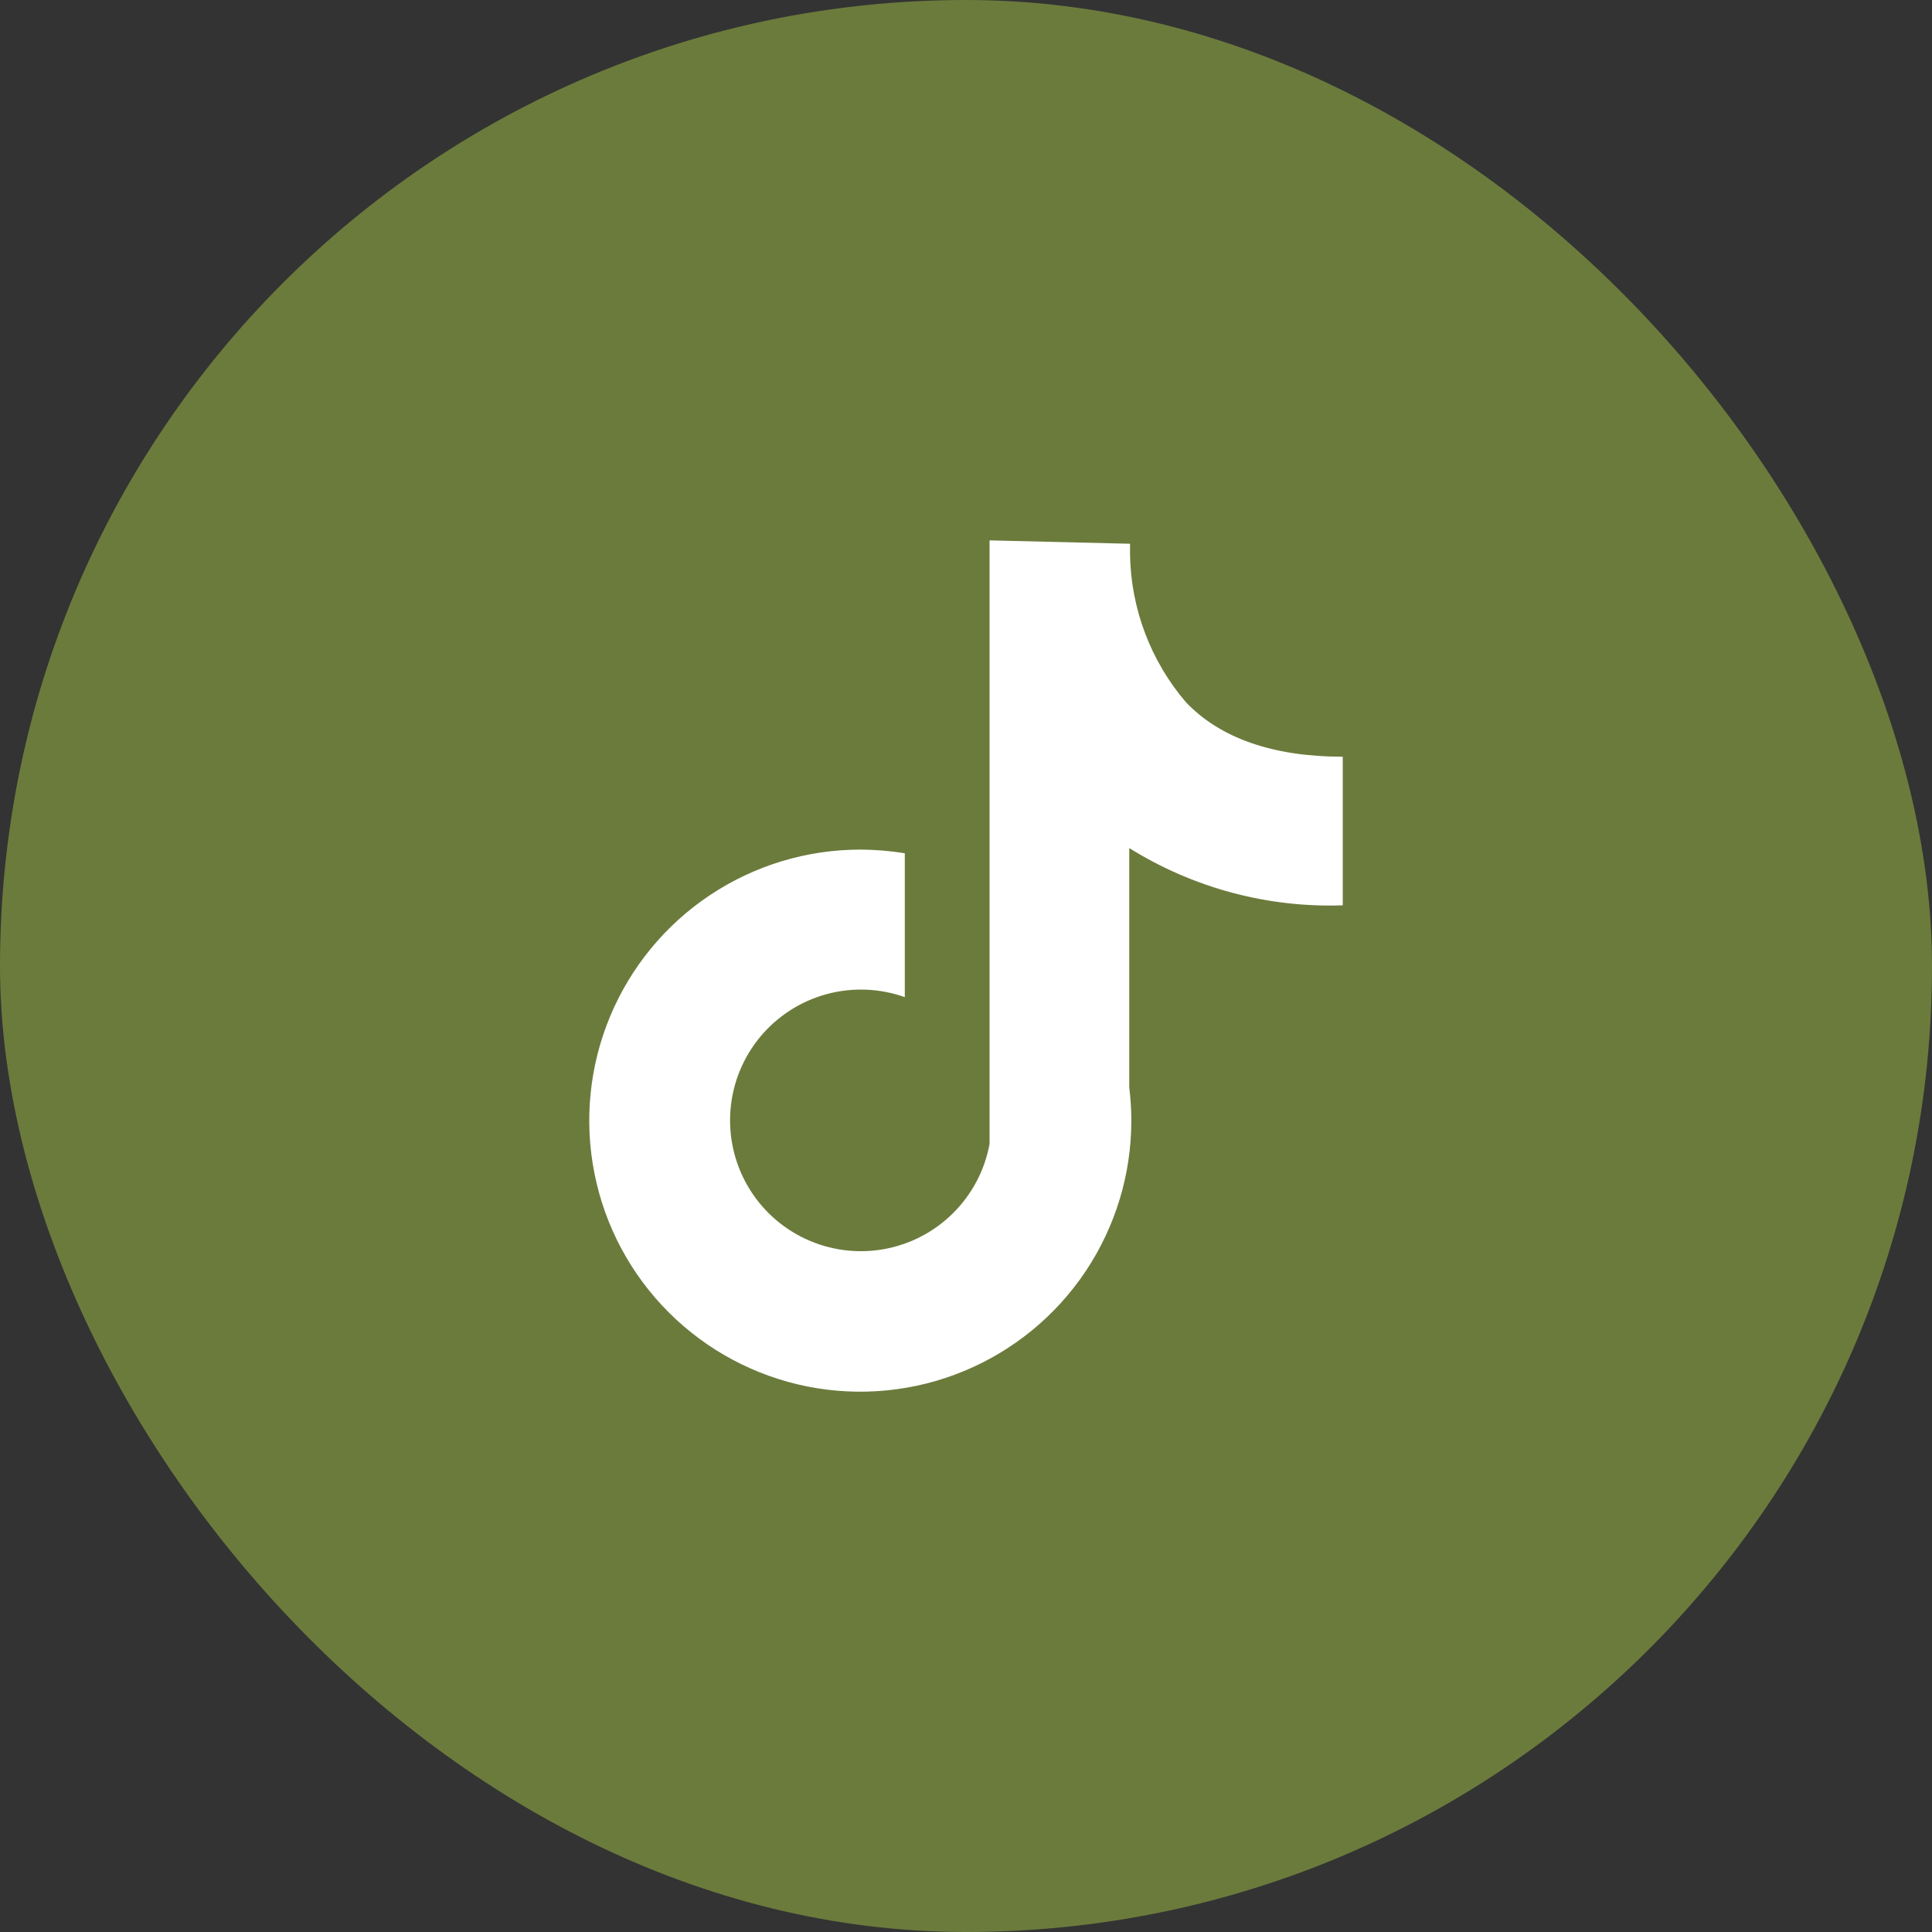
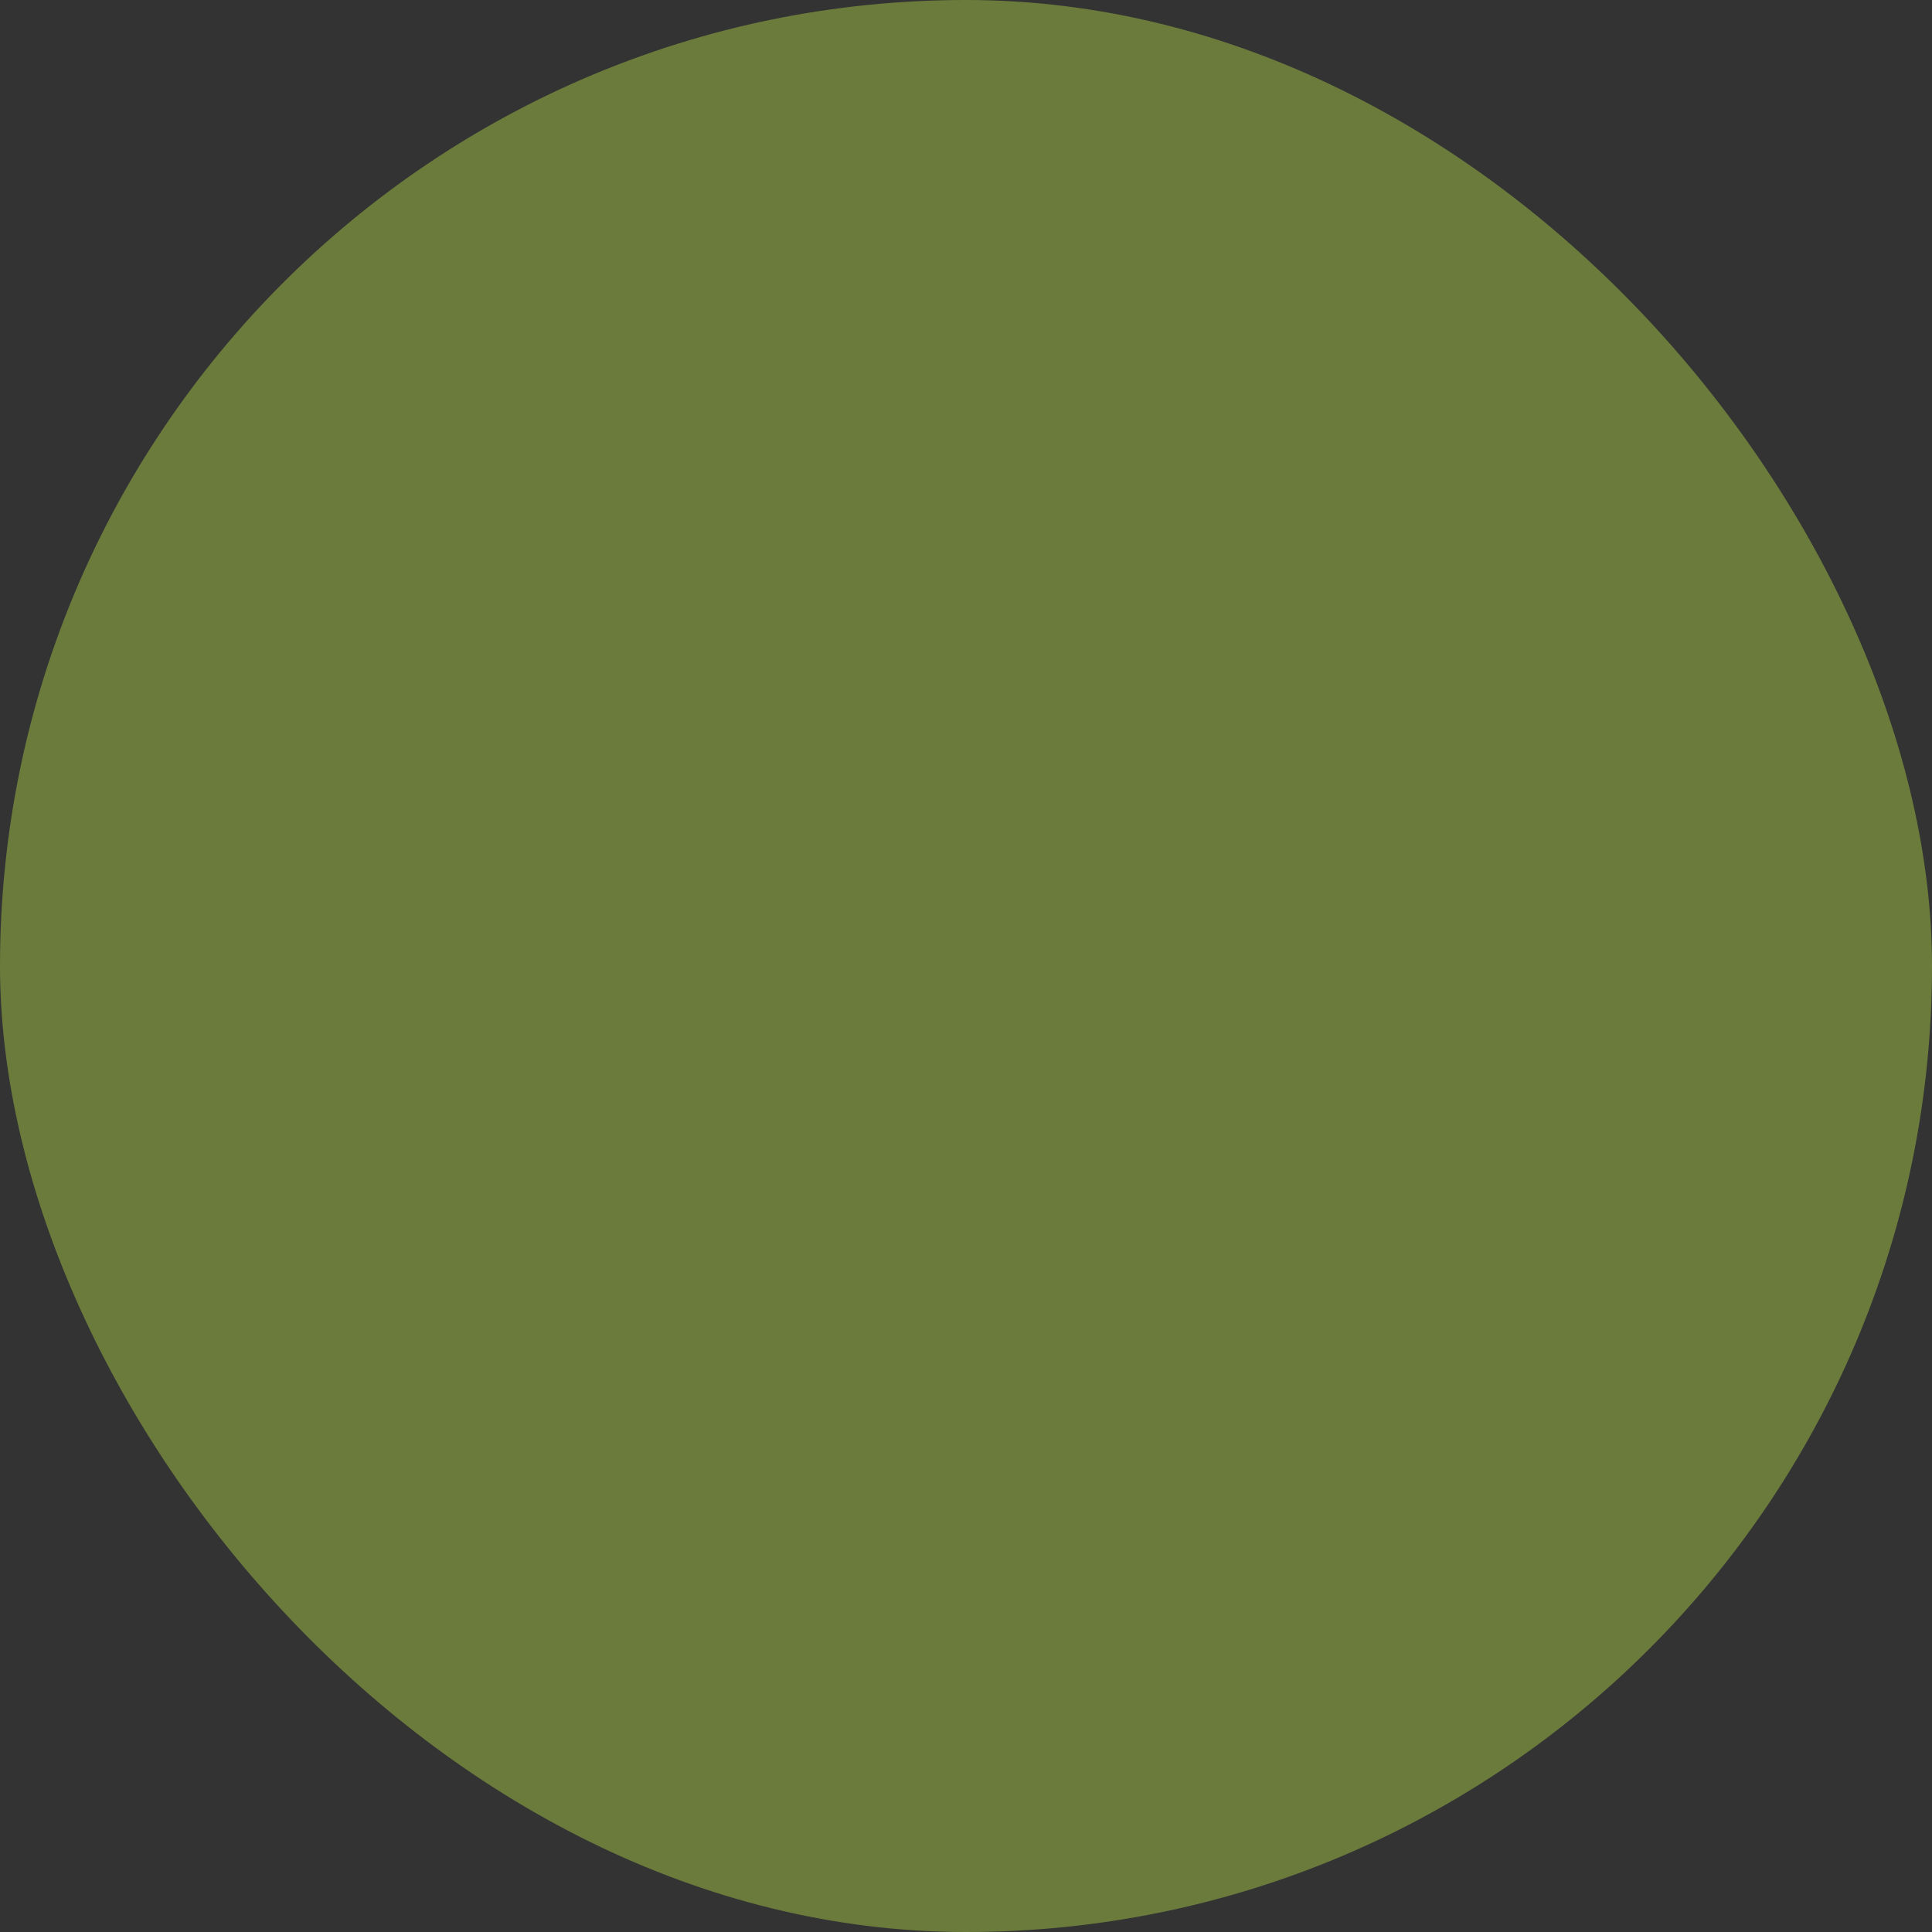
<svg xmlns="http://www.w3.org/2000/svg" width="40" height="40" viewBox="0 0 40 40" fill="none">
  <rect x="0" y="0" width="40" height="40" fill="#333333" stroke="none" />
  <rect width="40" height="40" rx="20" fill="#6B7B3C" />
-   <path d="M27.8 18.744V15.667C26.359 15.667 25.259 15.283 24.55 14.535C23.822 13.682 23.414 12.601 23.396 11.48V11.258L20.488 11.188V23.684C20.388 24.229 20.123 24.73 19.729 25.12C19.335 25.511 18.831 25.77 18.285 25.865C17.739 25.959 17.177 25.884 16.675 25.649C16.173 25.414 15.755 25.031 15.478 24.551C15.201 24.071 15.078 23.517 15.125 22.965C15.172 22.413 15.388 21.888 15.743 21.462C16.098 21.037 16.574 20.73 17.109 20.584C17.644 20.438 18.21 20.459 18.733 20.645V17.666C18.428 17.616 18.12 17.591 17.812 17.59C16.702 17.59 15.617 17.919 14.694 18.536C13.771 19.152 13.052 20.029 12.627 21.054C12.202 22.08 12.091 23.208 12.308 24.296C12.524 25.385 13.059 26.385 13.844 27.17C14.628 27.954 15.628 28.489 16.717 28.706C17.805 28.922 18.934 28.811 19.959 28.386C20.985 27.961 21.861 27.242 22.478 26.319C23.094 25.396 23.423 24.311 23.423 23.202C23.423 22.972 23.408 22.742 23.38 22.514V17.558C24.703 18.384 26.241 18.797 27.8 18.744Z" fill="white" />
</svg>